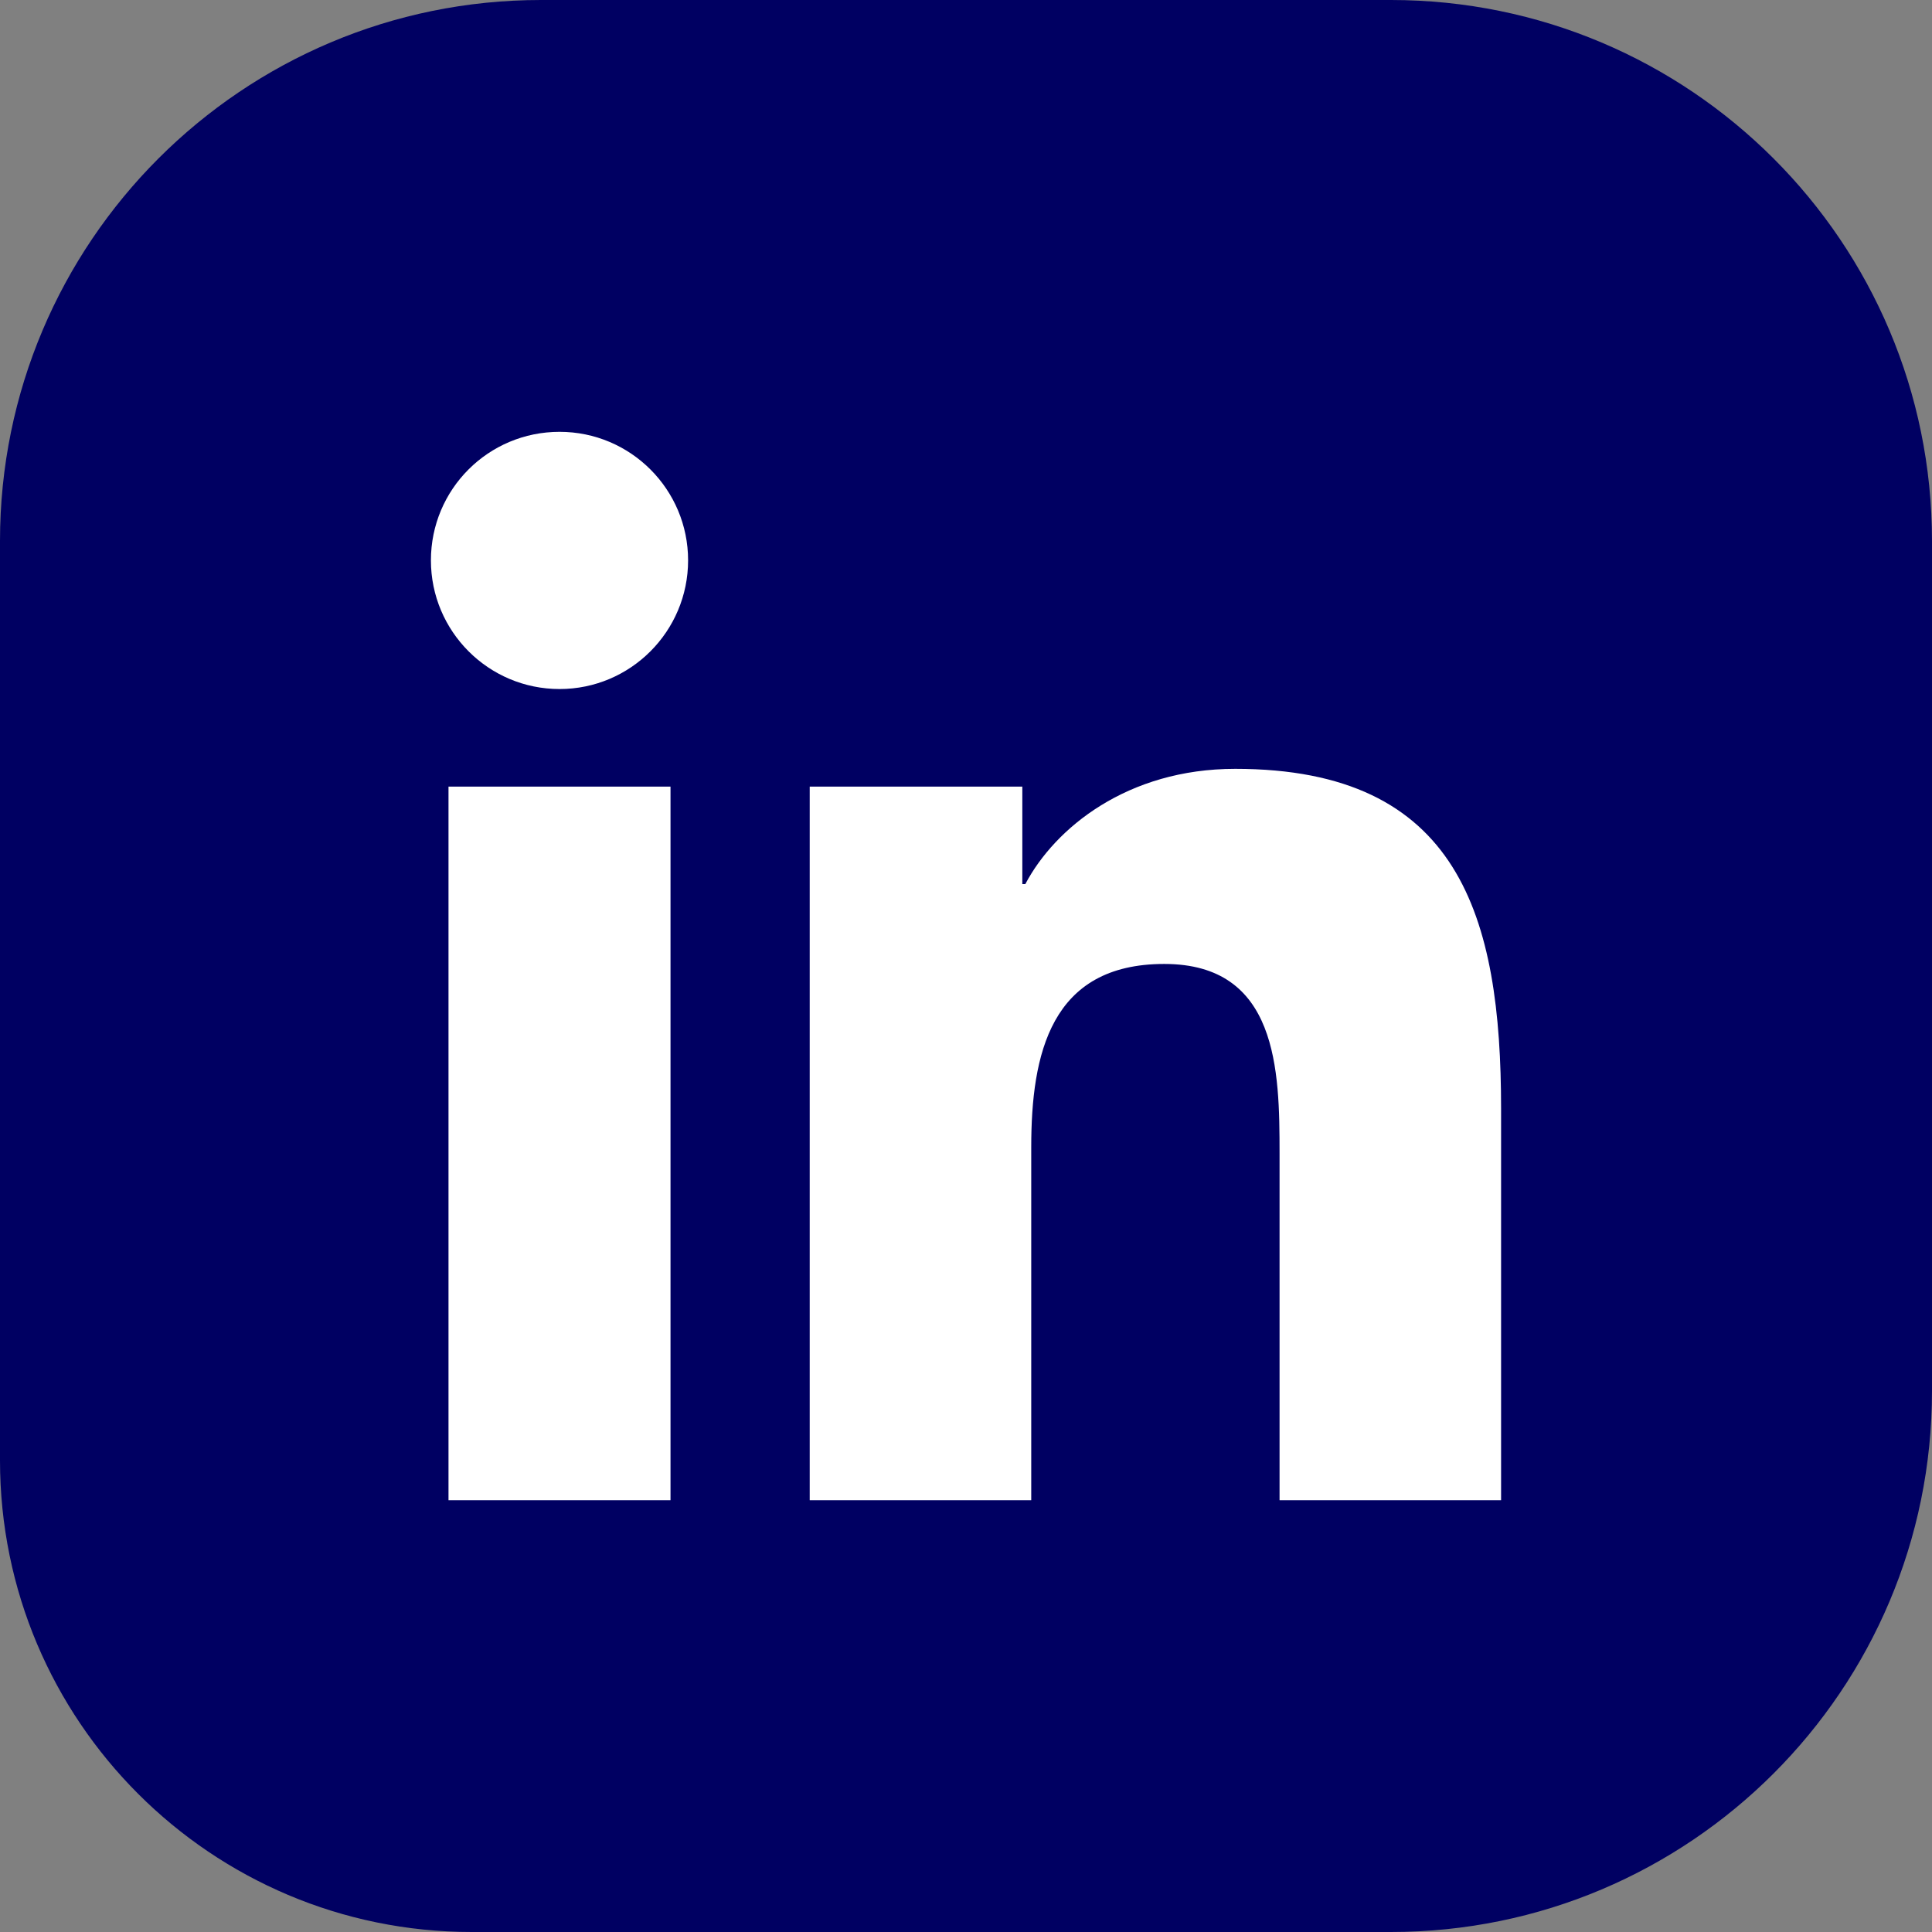
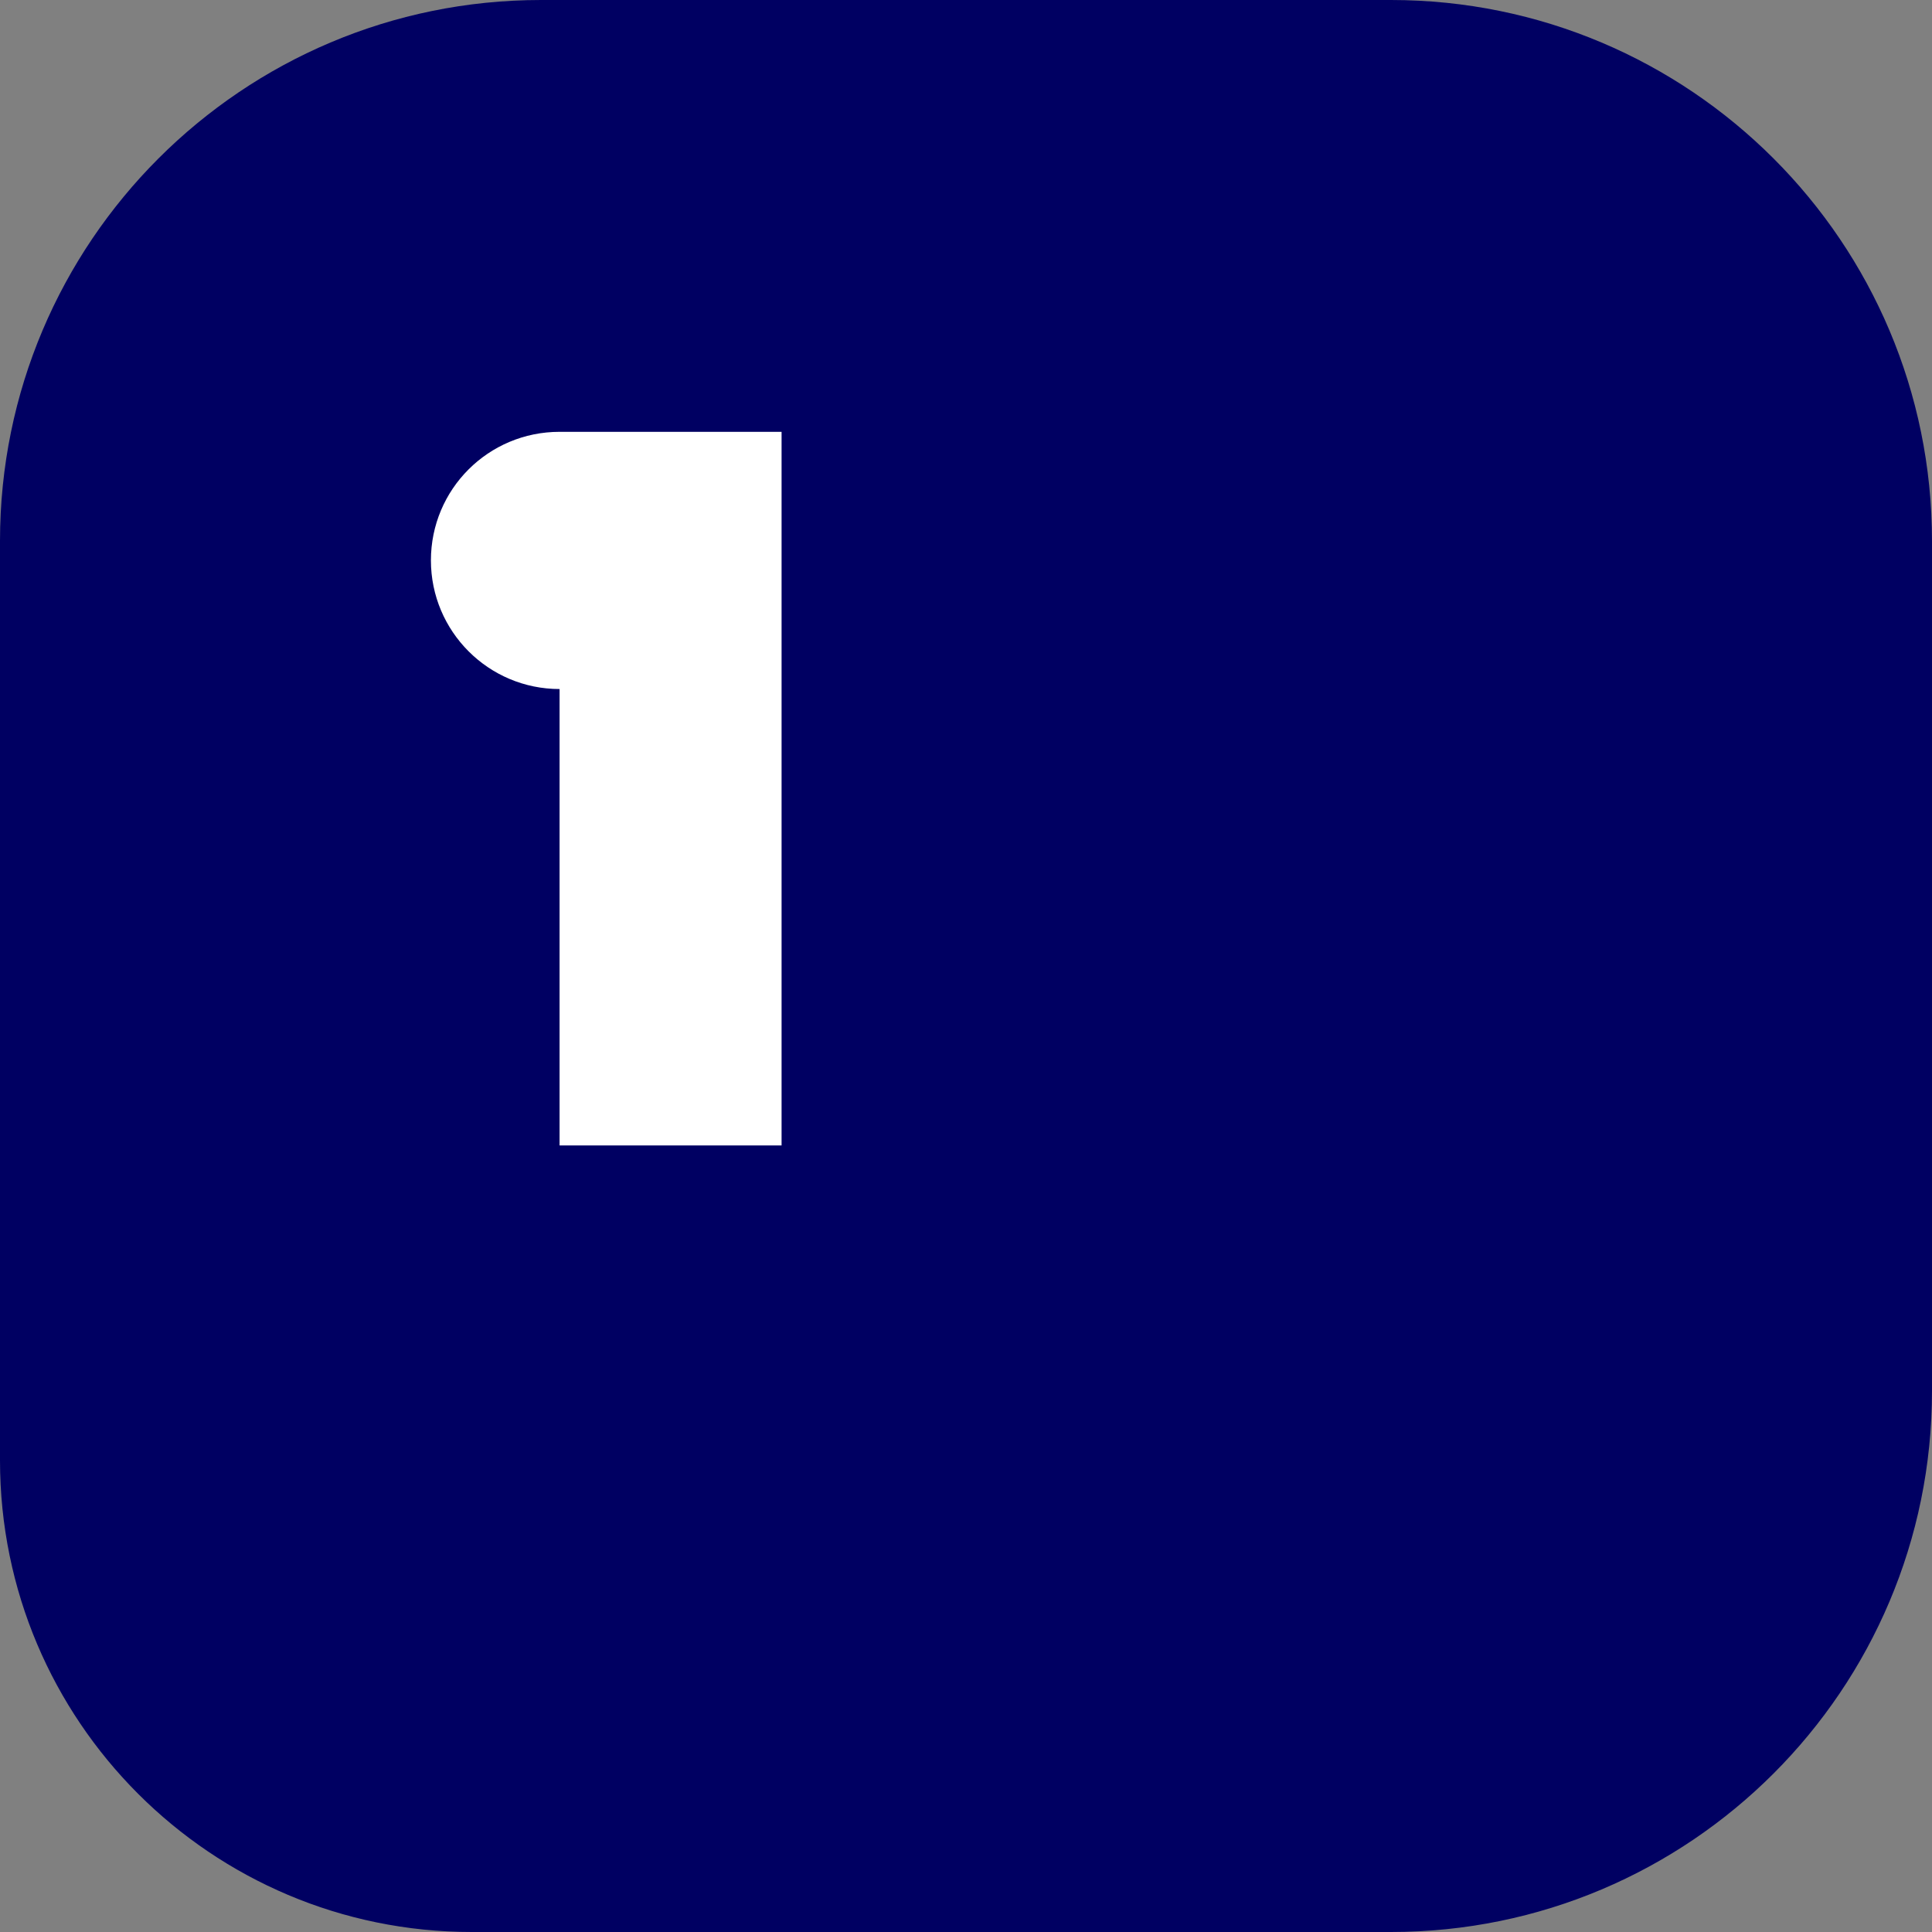
<svg xmlns="http://www.w3.org/2000/svg" id="Layer_1" viewBox="0 0 637.19 637.19">
  <rect x="0" y="0" width="637.19" height="637.19" fill="#808080" stroke="none" />
  <path d="M637.19,178.44v280.31c0,98.55-79.89,178.44-178.44,178.44H155.57C69.65,637.19,0,567.54,0,481.63V178.44C0,79.89,79.89,0,178.44,0h280.31c98.55,0,178.44,79.89,178.44,178.44" style="fill:#000062; stroke-width:0px;" />
-   <path d="M184.55,142.42c23.42,0,42.39,19,42.39,42.39s-18.97,42.44-42.39,42.44-42.43-19-42.43-42.44,18.94-42.39,42.43-42.39M147.92,259.43h73.22v235.35h-73.22v-235.35" style="fill:#fff; stroke-width:0px;" />
-   <path d="M267.05,259.43h70.12v32.15h.99c9.76-18.5,33.63-38.01,69.22-38.01,74.01,0,87.69,48.72,87.69,112.12v129.09h-73.06v-114.44c0-27.3-.54-62.42-38.03-62.42s-43.87,29.73-43.87,60.44v116.42h-73.06v-235.35" style="fill:#fff; stroke-width:0px;" />
+   <path d="M184.55,142.42c23.42,0,42.39,19,42.39,42.39s-18.97,42.44-42.39,42.44-42.43-19-42.43-42.44,18.94-42.39,42.43-42.39h73.22v235.35h-73.22v-235.35" style="fill:#fff; stroke-width:0px;" />
</svg>